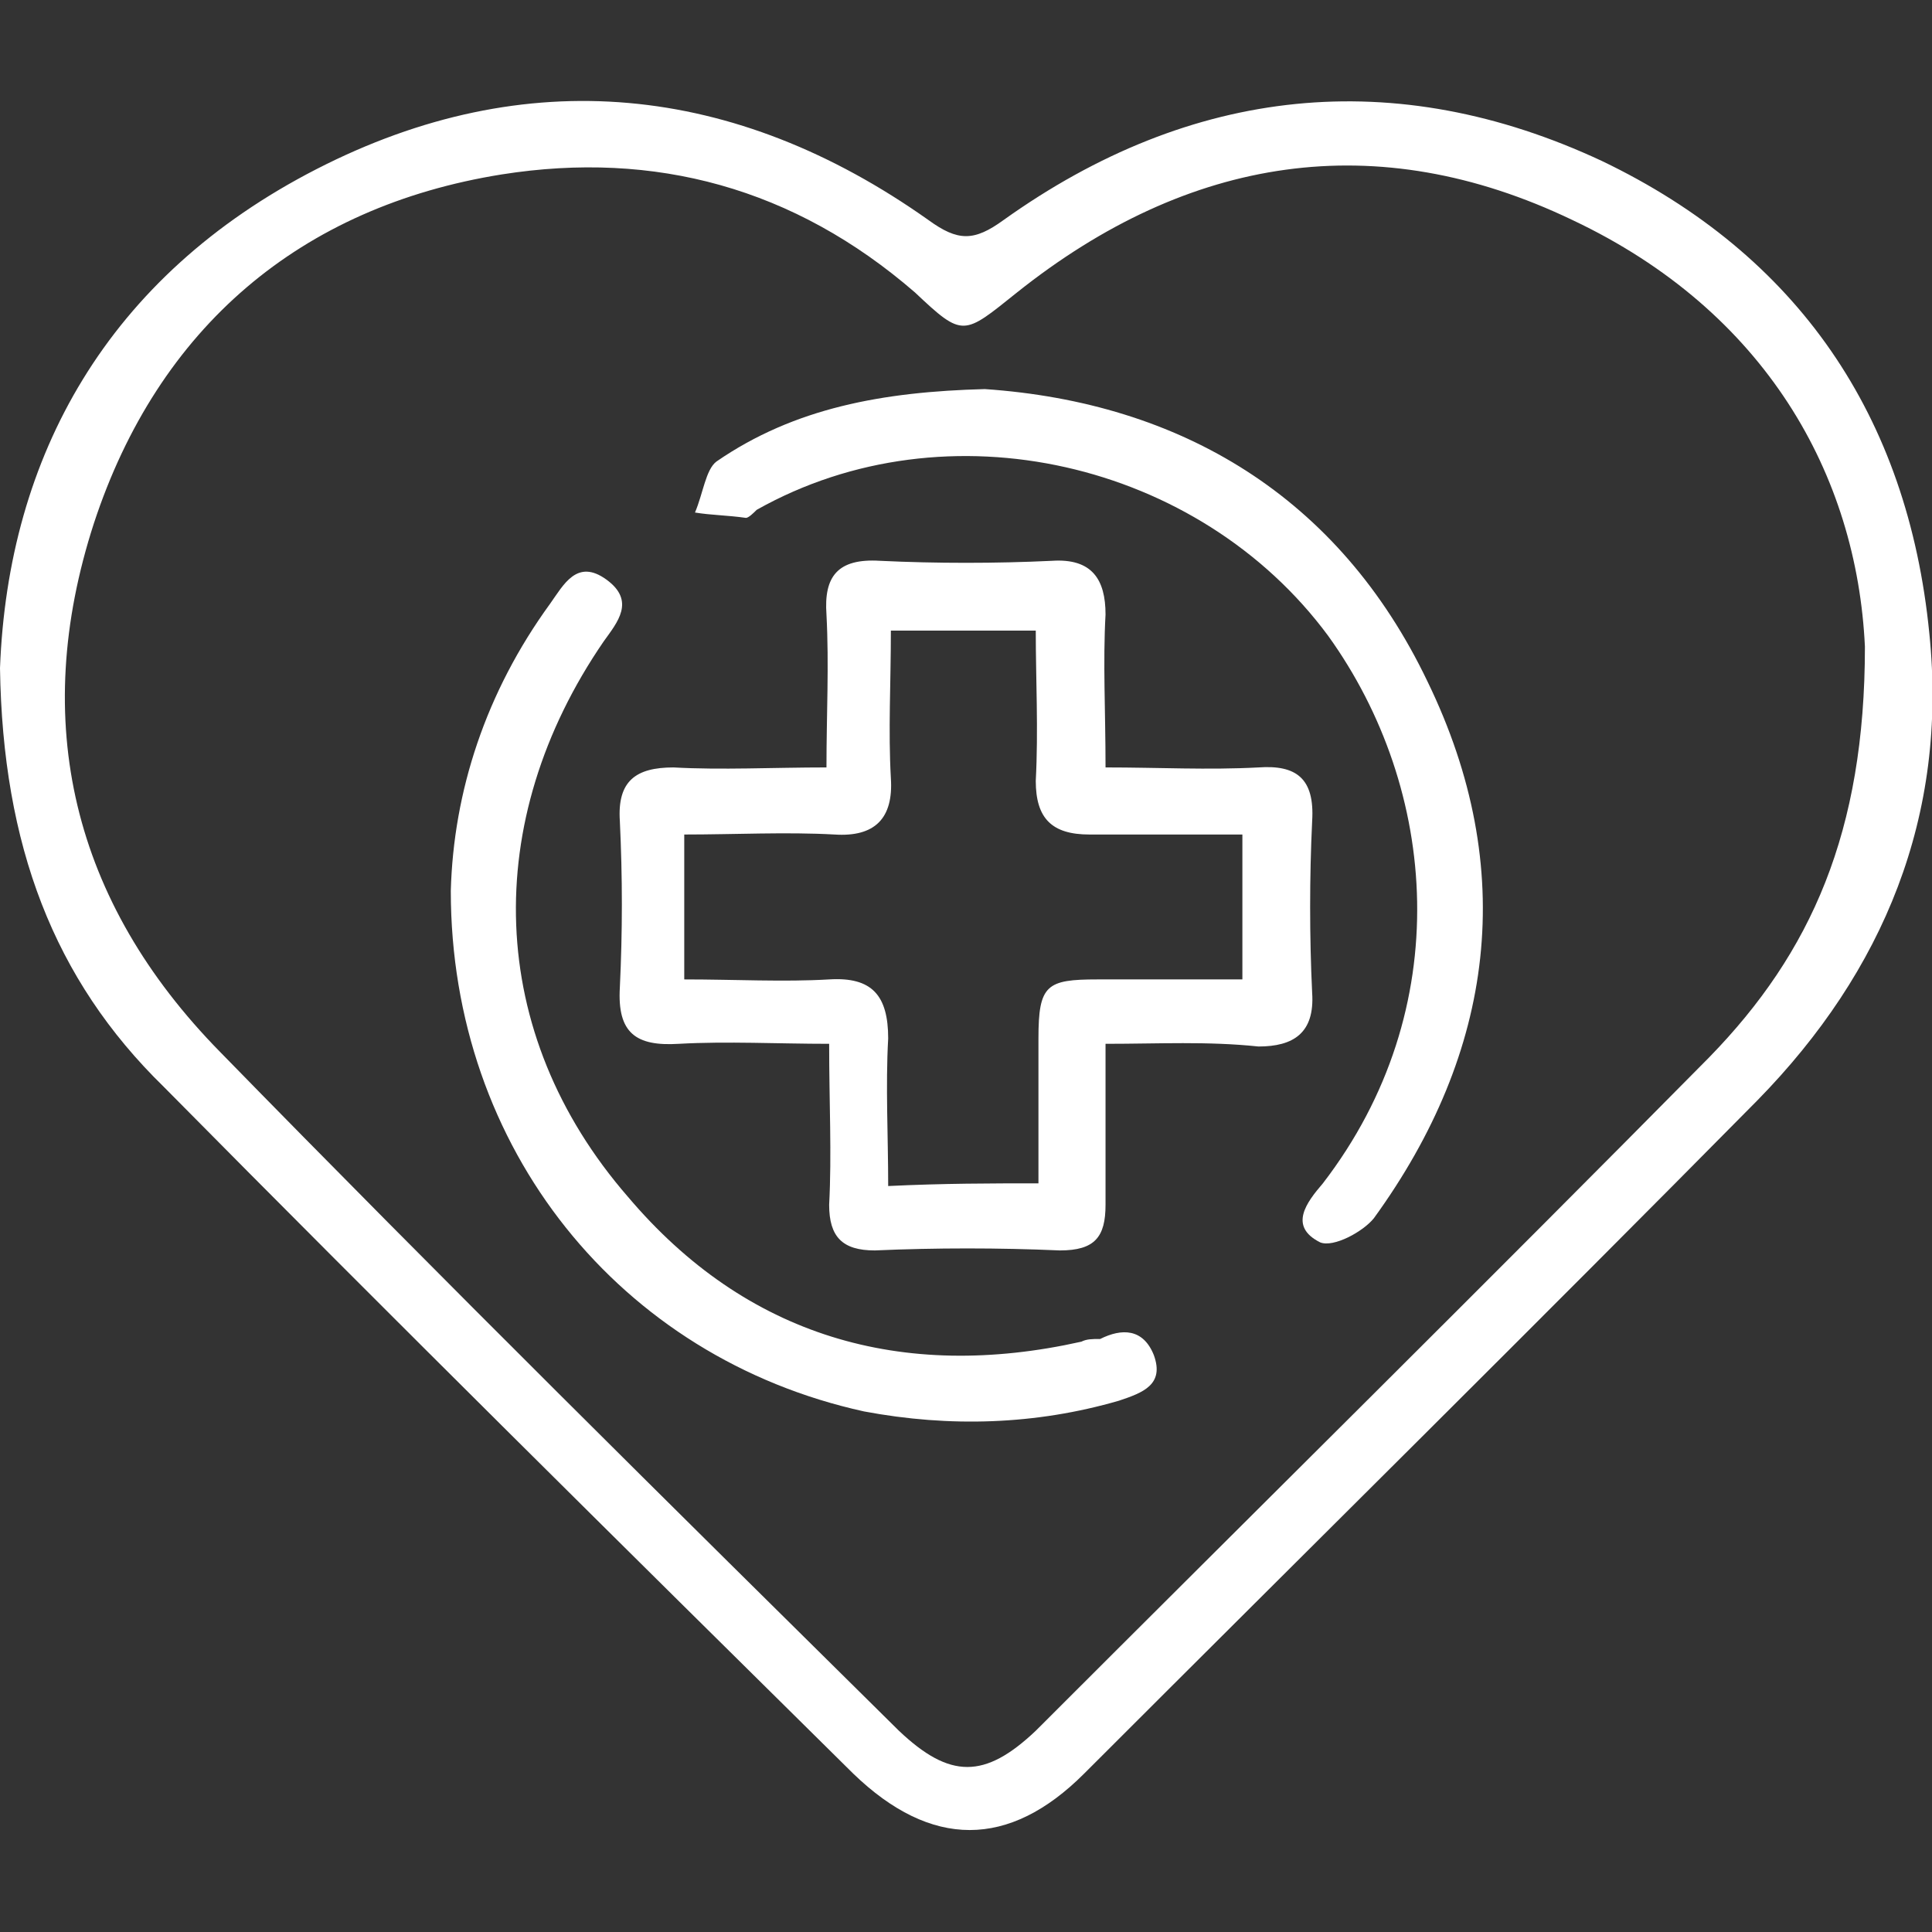
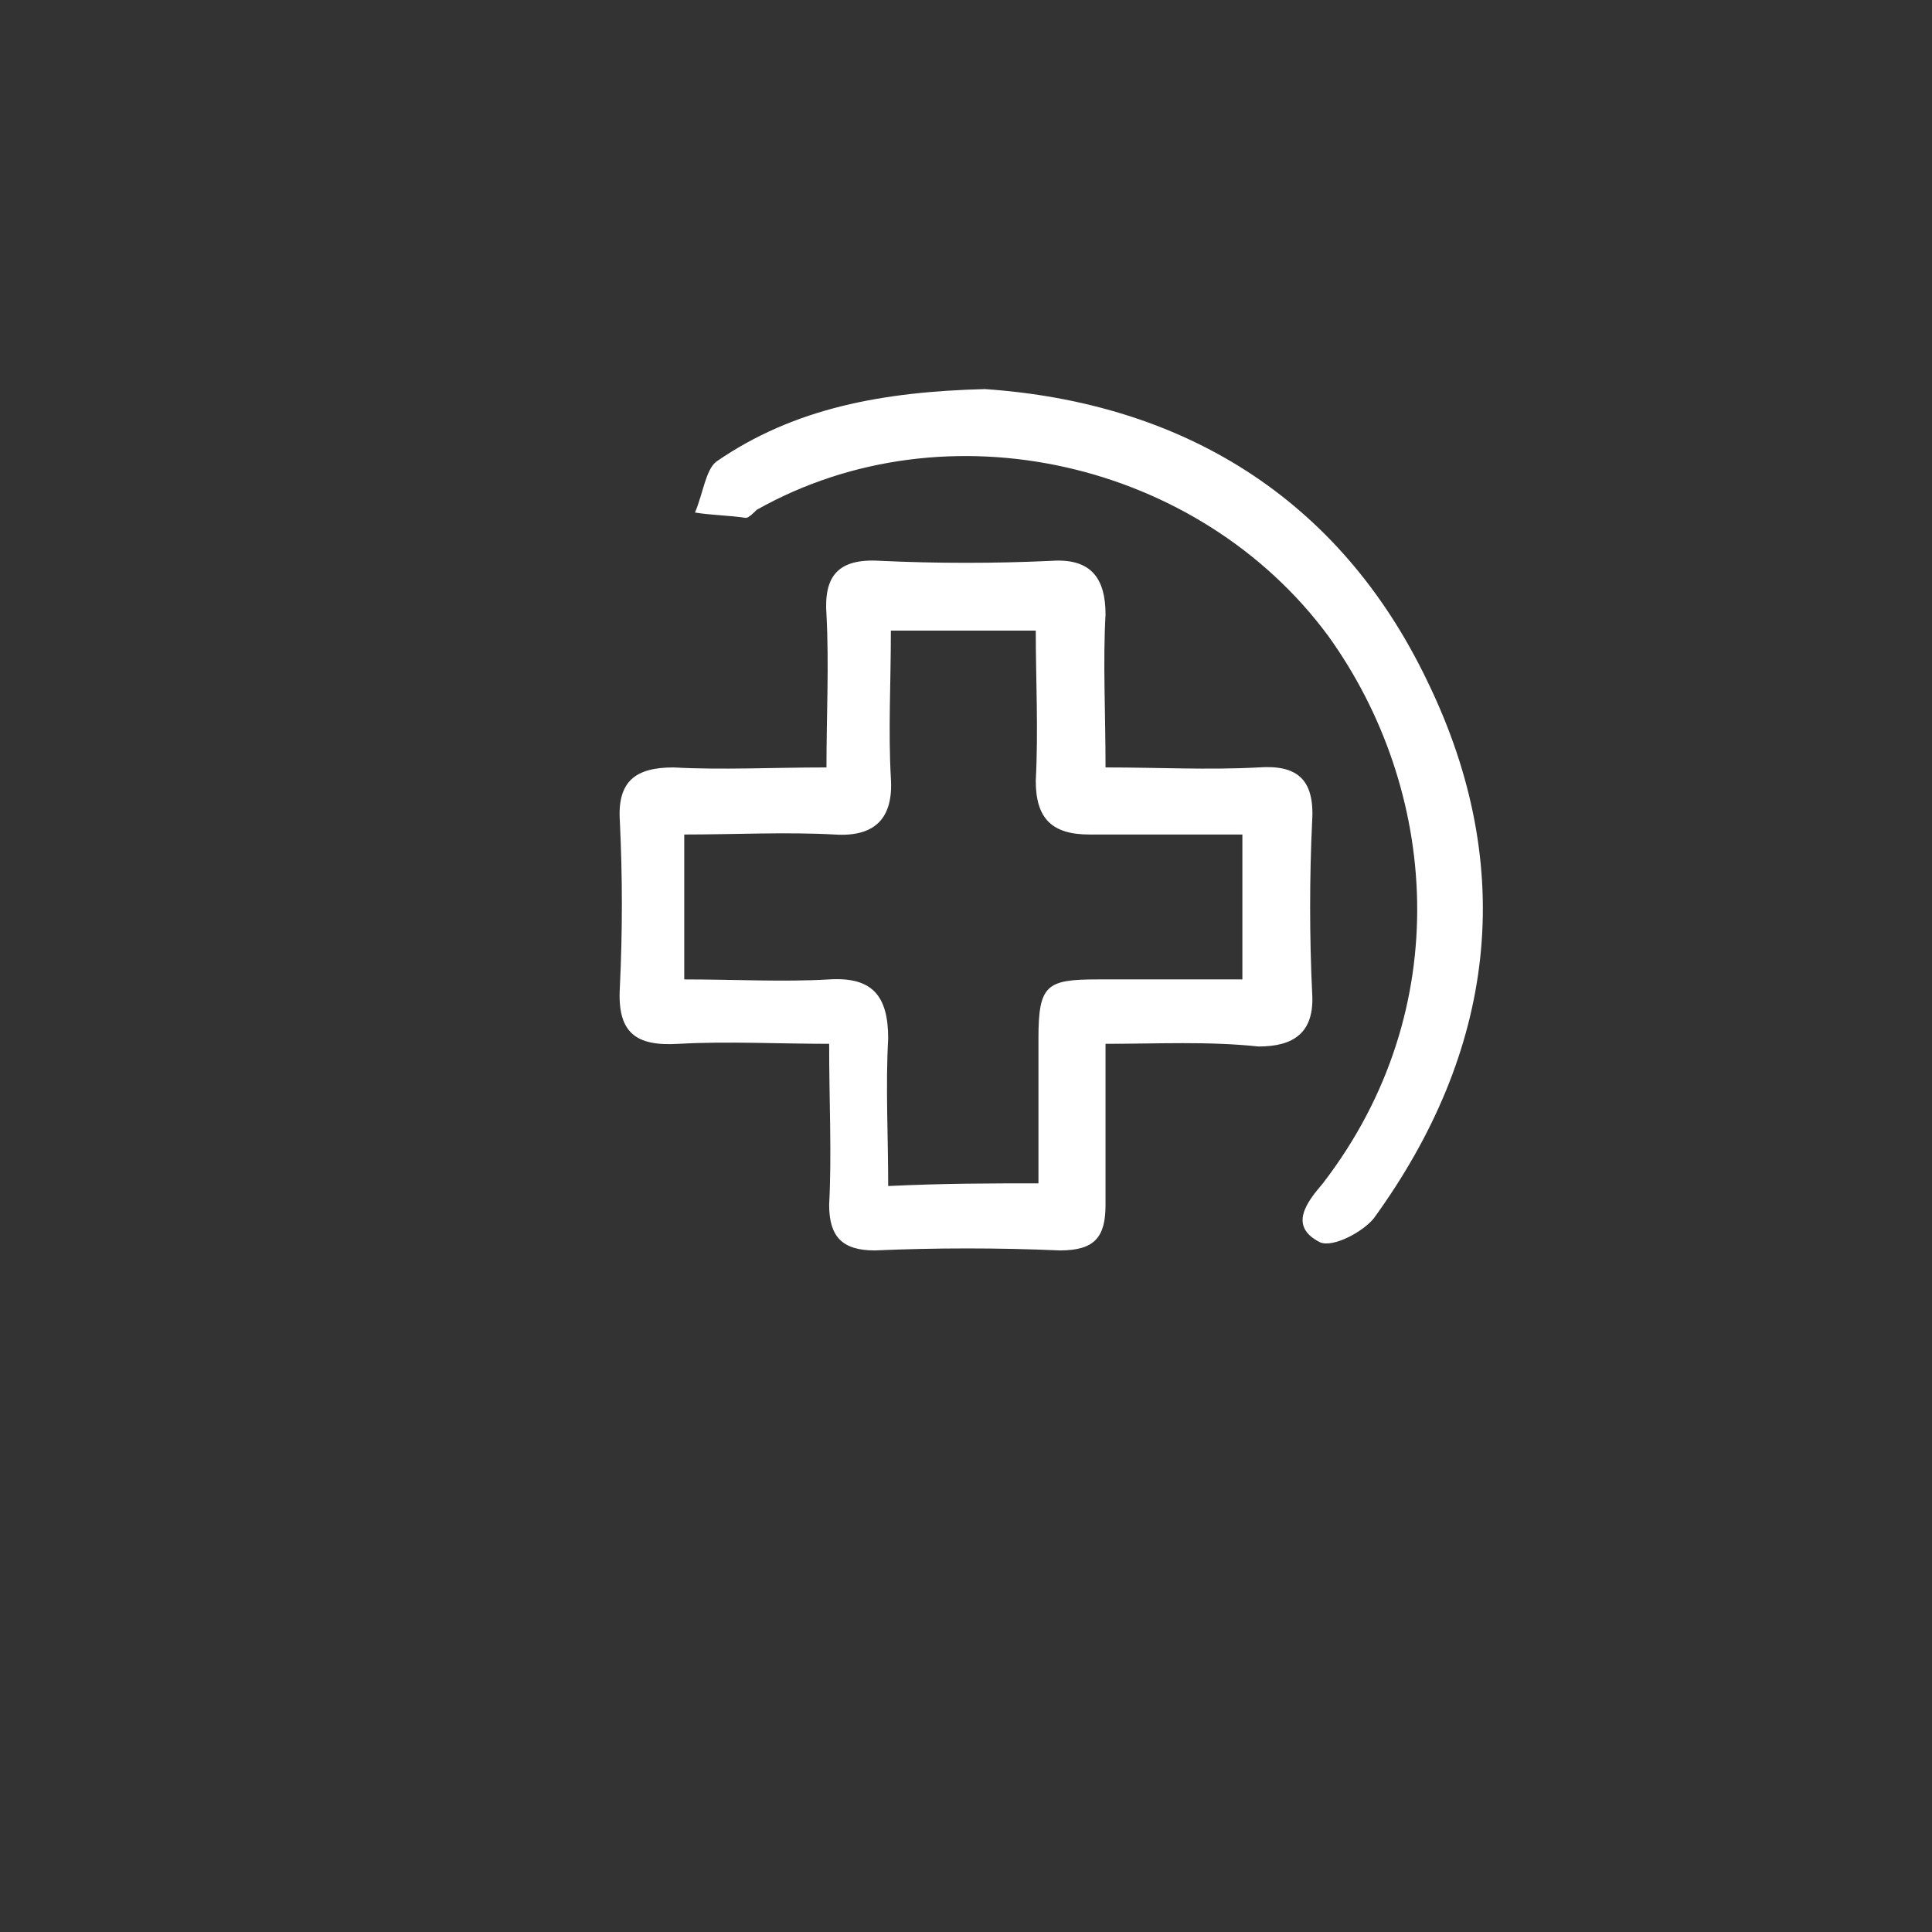
<svg xmlns="http://www.w3.org/2000/svg" version="1.1" id="Layer_1" x="0px" y="0px" viewBox="0 0 72 72" style="enable-background:new 0 0 72 72;" xml:space="preserve">
  <rect x="0" y="0" width="72" height="72" fill="#333333" stroke="none" />
  <style type="text/css">
	.st0{fill:#FFFFFF;}
</style>
  <g>
-     <path class="st0" d="M0,24.9C0.3,17,4,10.3,11.8,6.3s15.6-3.2,22.8,1.9c1.1,0.8,1.7,0.8,2.8,0c7-5,14.6-5.8,22.3-2.2   c7.3,3.5,11.4,9.5,12.2,17.6c0.7,6.8-1.7,12.6-6.4,17.4c-8.3,8.4-16.7,16.7-25.1,25.1c-2.8,2.8-5.7,2.8-8.6,0   c-8.6-8.5-17.2-17-25.7-25.6C2,36.5,0.1,31.5,0,24.9z M69.5,24.1c-0.3-6.4-3.7-12.5-10.9-15.9c-7.3-3.5-14.3-2.4-20.7,2.7   c-2,1.6-2,1.7-3.8,0C29.6,7,24.4,5.6,18.7,6.5c-7.5,1.2-12.8,5.7-15.2,13c-2.4,7.4-0.8,14.1,4.7,19.7c8.3,8.5,16.8,16.9,25.3,25.3   c1.9,1.8,3.2,1.8,5.1,0c8.4-8.4,16.8-16.7,25.1-25.1C67.5,35.5,69.5,31,69.5,24.1z" />
    <path class="st0" d="M41.2,38.9c0,2.2,0,4.1,0,6c0,1.2-0.4,1.7-1.7,1.7c-2.3-0.1-4.6-0.1-6.9,0c-1.2,0-1.7-0.5-1.7-1.7   c0.1-1.9,0-3.8,0-6c-1.9,0-3.8-0.1-5.6,0c-1.6,0.1-2.3-0.4-2.2-2.1c0.1-2.1,0.1-4.1,0-6.2c-0.1-1.5,0.6-2,2-2c1.8,0.1,3.7,0,5.7,0   c0-2,0.1-3.8,0-5.7c-0.1-1.4,0.4-2.1,2-2c2.1,0.1,4.3,0.1,6.4,0c1.5-0.1,2,0.7,2,2c-0.1,1.8,0,3.6,0,5.7c2,0,3.8,0.1,5.7,0   c1.4-0.1,2.1,0.4,2,2c-0.1,2.1-0.1,4.3,0,6.4c0.1,1.5-0.7,2-2,2C45,38.8,43.2,38.9,41.2,38.9z M38.7,44.1c0-2,0-3.7,0-5.4   c0-2,0.3-2.2,2.2-2.2c1.8,0,3.6,0,5.4,0c0-2,0-3.6,0-5.4c-2,0-3.8,0-5.7,0c-1.4,0-2-0.6-2-2c0.1-1.9,0-3.8,0-5.6c-2,0-3.7,0-5.4,0   c0,2-0.1,3.7,0,5.5c0.1,1.5-0.6,2.2-2.1,2.1c-1.8-0.1-3.7,0-5.6,0c0,1.9,0,3.6,0,5.4c1.9,0,3.7,0.1,5.4,0c1.6-0.1,2.2,0.6,2.2,2.2   c-0.1,1.8,0,3.6,0,5.5C35.2,44.1,36.9,44.1,38.7,44.1z" />
    <path class="st0" d="M36.7,14.5c7.3,0.5,13.2,4,16.5,10.9c3.4,7,2.5,13.8-2,20c-0.4,0.5-1.5,1.1-2,0.9c-1.2-0.6-0.5-1.5,0.1-2.2   c5-6.5,4.3-14.7,0.2-20.4c-4.8-6.5-14.2-8.7-21.3-4.7c-0.1,0.1-0.3,0.3-0.4,0.3c-0.7-0.1-1.3-0.1-1.9-0.2c0.3-0.7,0.4-1.6,0.8-1.9   C29.6,15.2,32.9,14.6,36.7,14.5z" />
-     <path class="st0" d="M16.8,33.2c0.1-3.7,1.3-7.4,3.7-10.7c0.5-0.7,1-1.7,2.1-0.9c1.1,0.8,0.4,1.6-0.1,2.3   c-4.6,6.7-4.4,14.6,0.9,20.7c4.4,5.2,10.2,6.9,16.9,5.4c0.2-0.1,0.4-0.1,0.7-0.1c0.8-0.4,1.6-0.4,2,0.6c0.4,1.1-0.4,1.4-1.3,1.7   c-3.1,0.9-6.3,1-9.5,0.4C23.1,50.6,16.8,42.8,16.8,33.2z" />
  </g>
</svg>